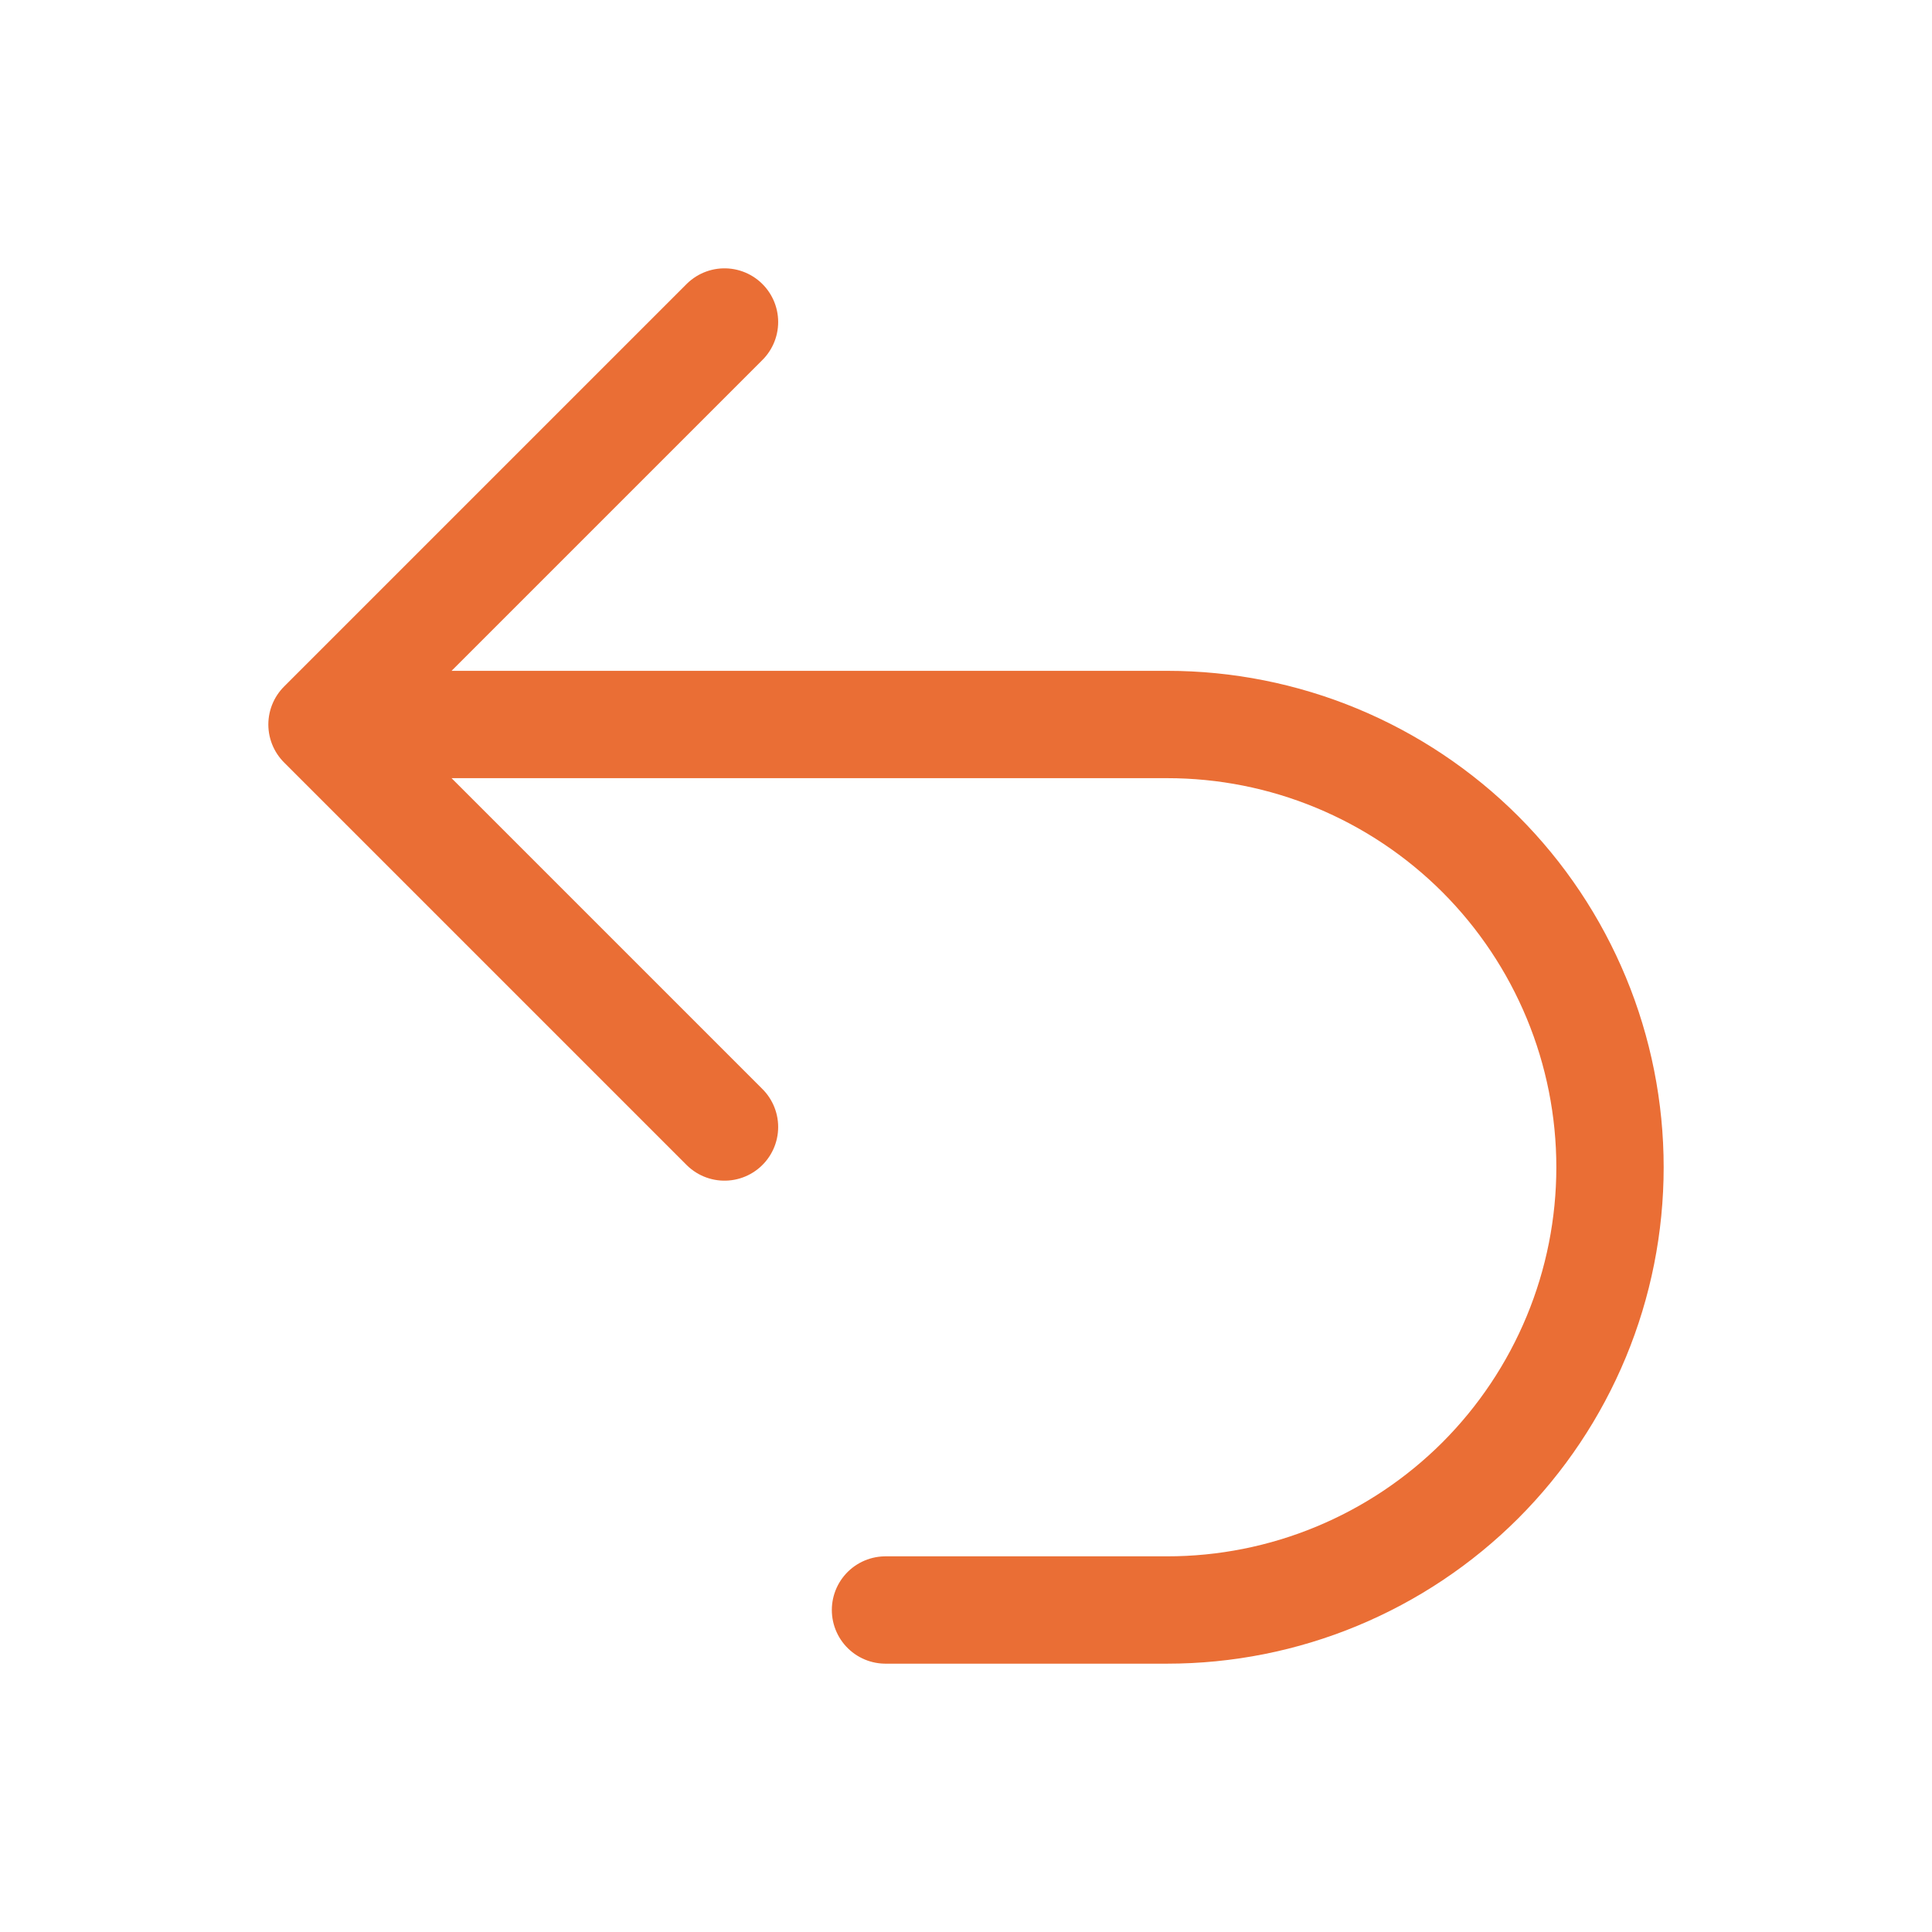
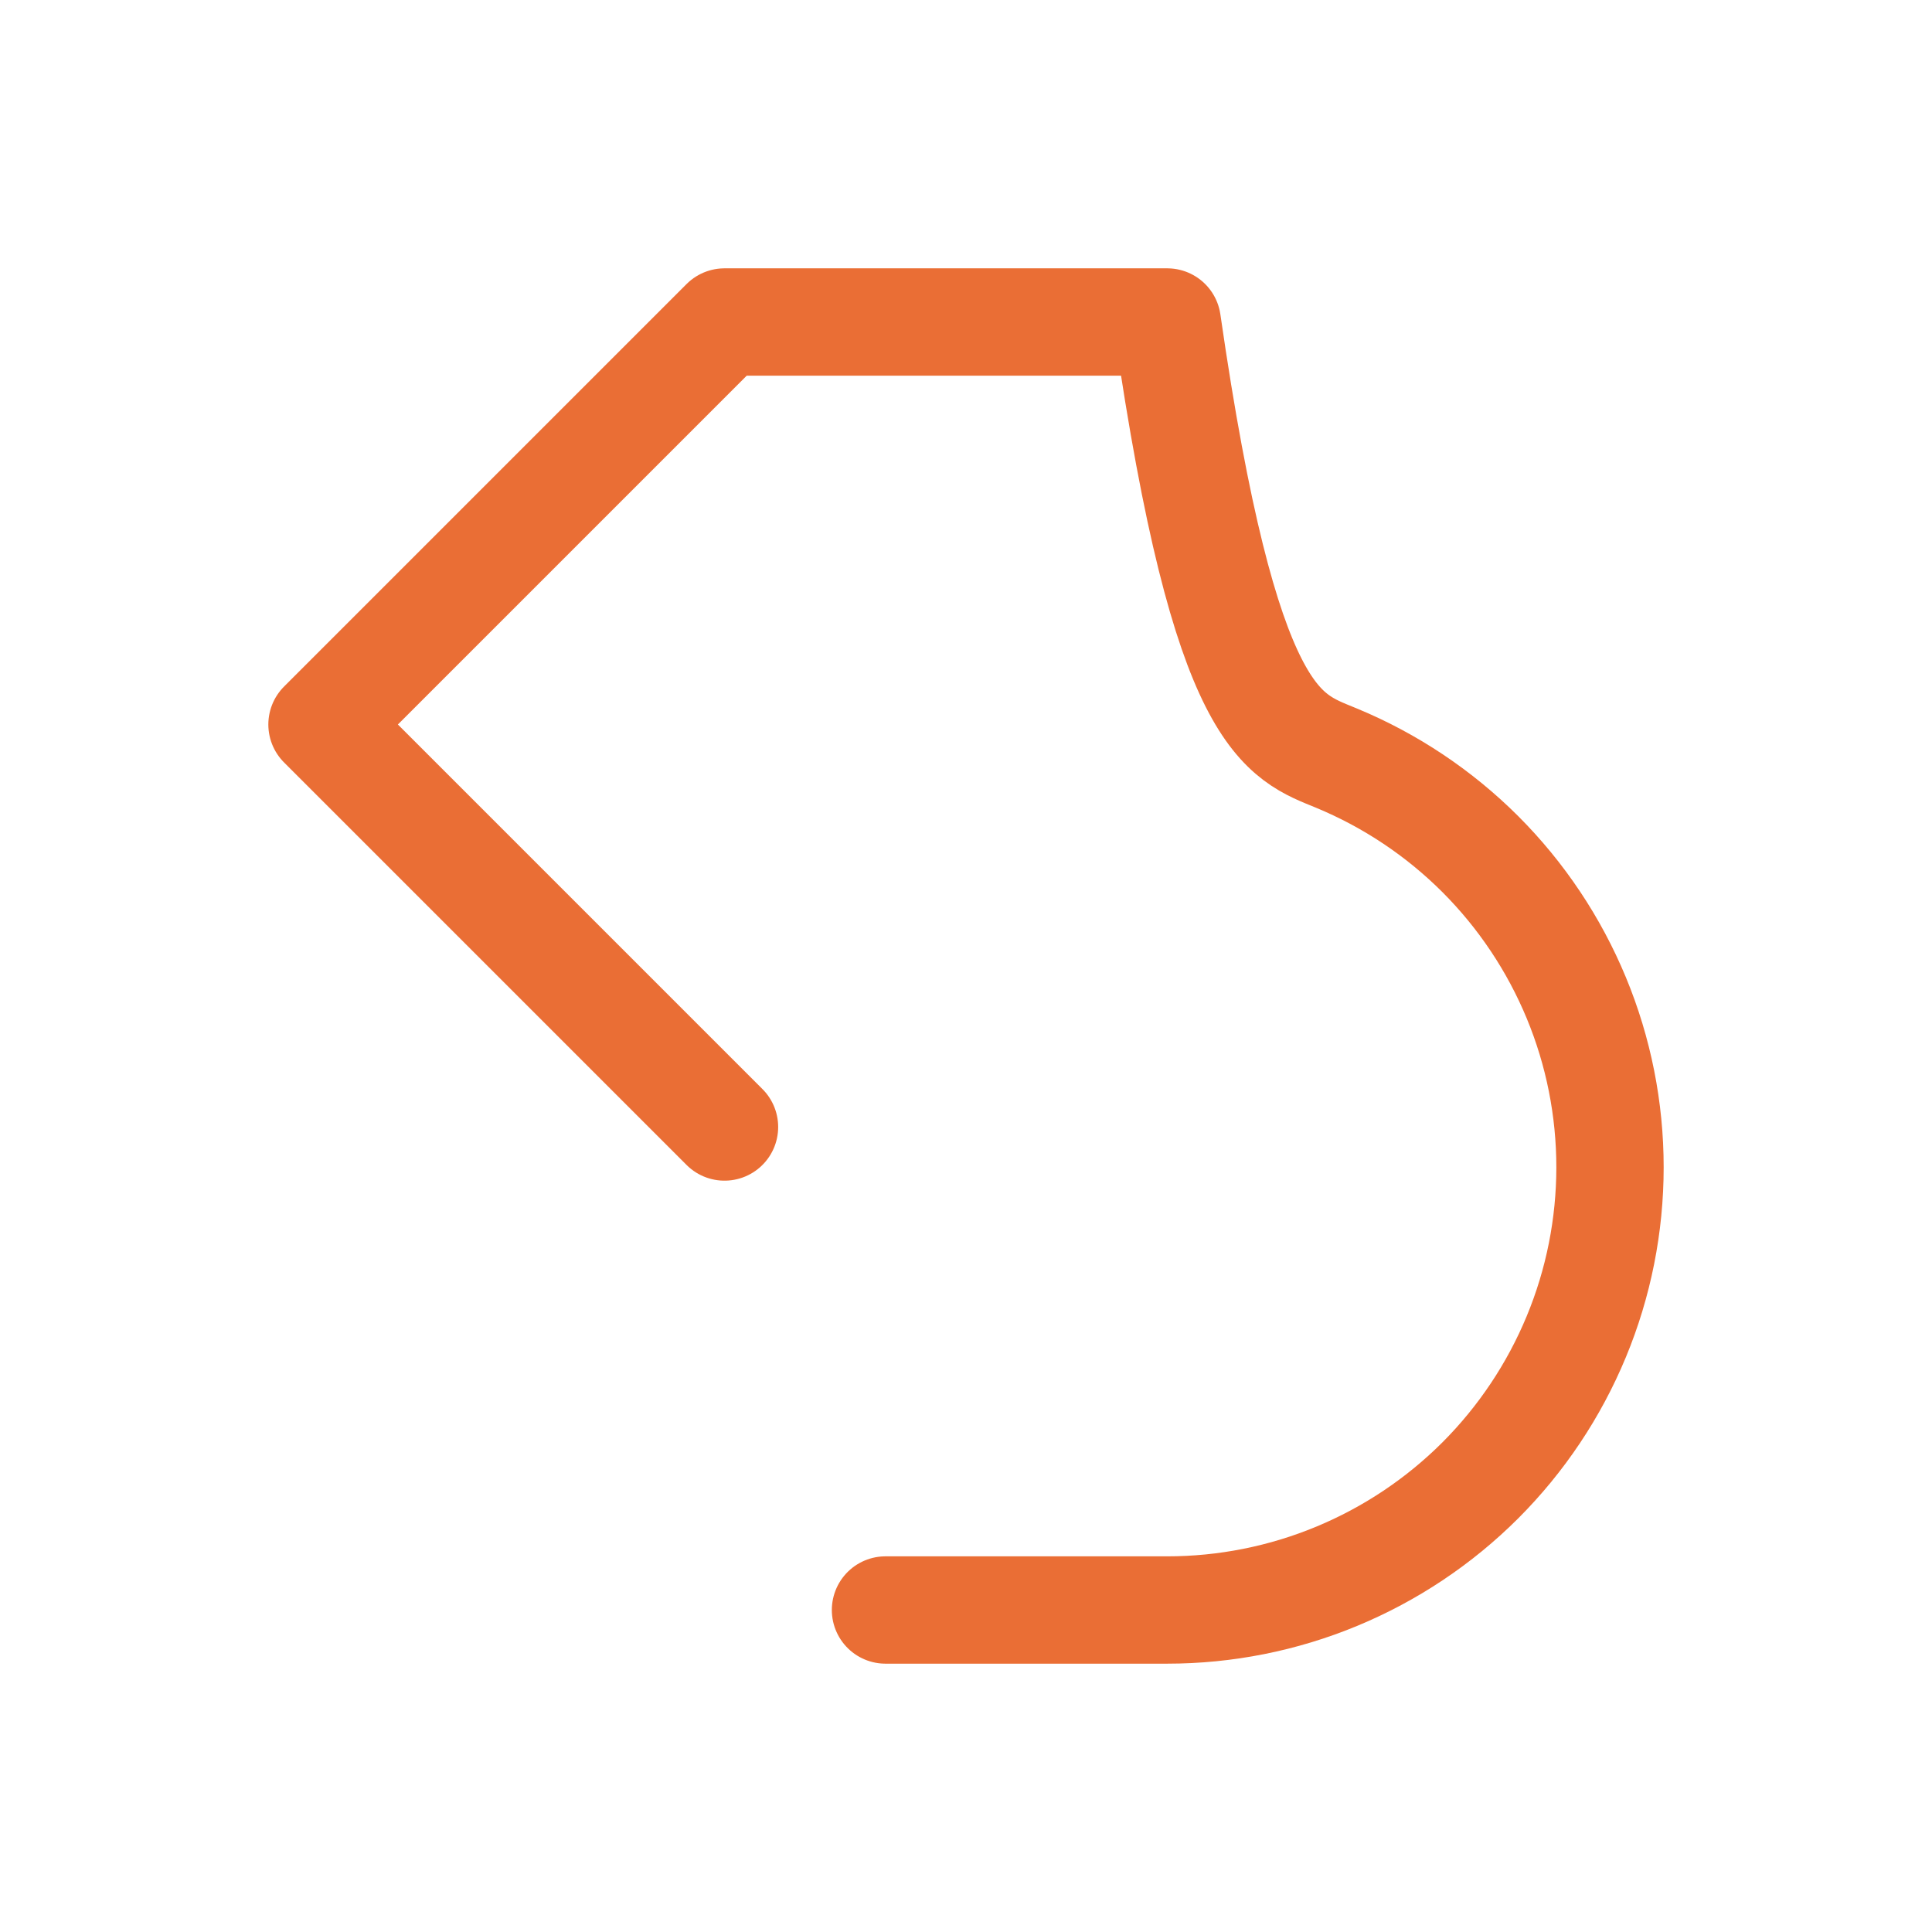
<svg xmlns="http://www.w3.org/2000/svg" width="36" height="36" viewBox="0 0 36 36" fill="none">
-   <path d="M13.5 21L6 13.5M6 13.5L13.5 6M6 13.5H21.75C22.833 13.5 23.906 13.713 24.907 14.128C25.908 14.543 26.817 15.15 27.584 15.916C28.35 16.683 28.957 17.592 29.372 18.593C29.787 19.594 30 20.667 30 21.75C30 22.833 29.787 23.906 29.372 24.907C28.957 25.908 28.35 26.817 27.584 27.584C26.817 28.35 25.908 28.957 24.907 29.372C23.906 29.787 22.833 30 21.75 30H16.5" stroke="#EA6E35" stroke-width="2" stroke-linecap="round" stroke-linejoin="round" />
+   <path d="M13.5 21L6 13.5M6 13.5L13.5 6H21.75C22.833 13.5 23.906 13.713 24.907 14.128C25.908 14.543 26.817 15.15 27.584 15.916C28.35 16.683 28.957 17.592 29.372 18.593C29.787 19.594 30 20.667 30 21.75C30 22.833 29.787 23.906 29.372 24.907C28.957 25.908 28.35 26.817 27.584 27.584C26.817 28.35 25.908 28.957 24.907 29.372C23.906 29.787 22.833 30 21.75 30H16.5" stroke="#EA6E35" stroke-width="2" stroke-linecap="round" stroke-linejoin="round" />
</svg>